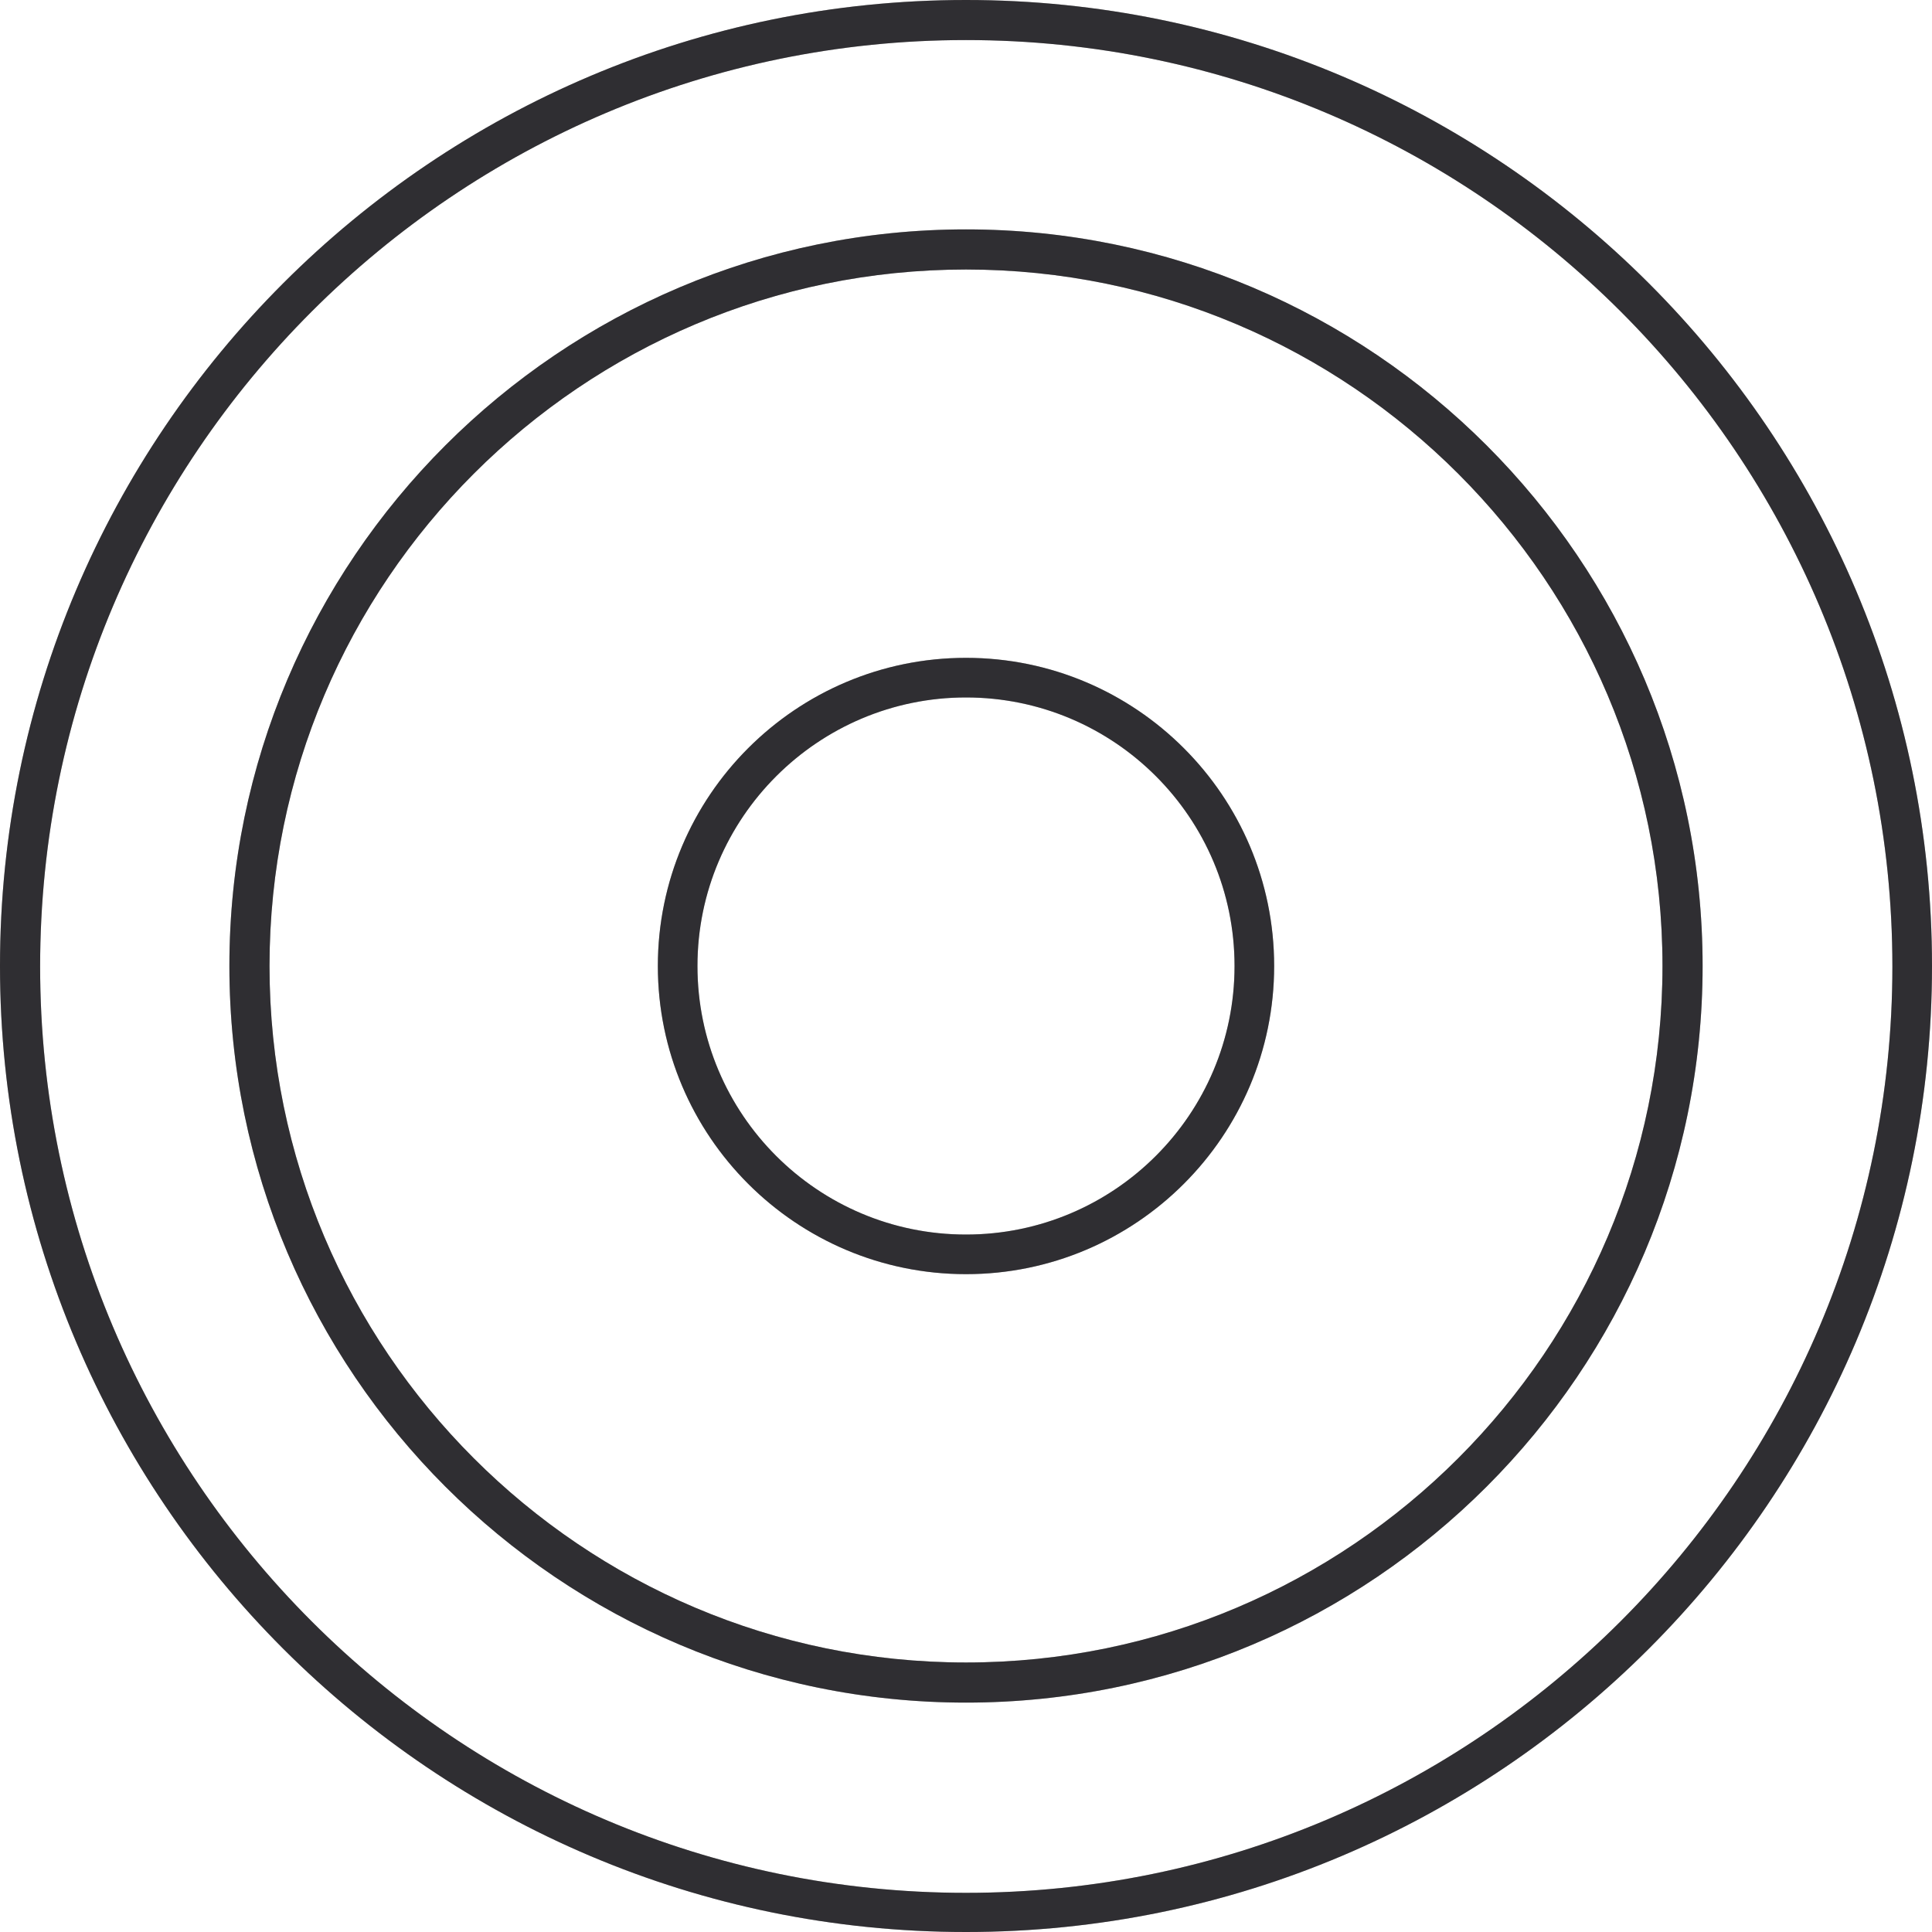
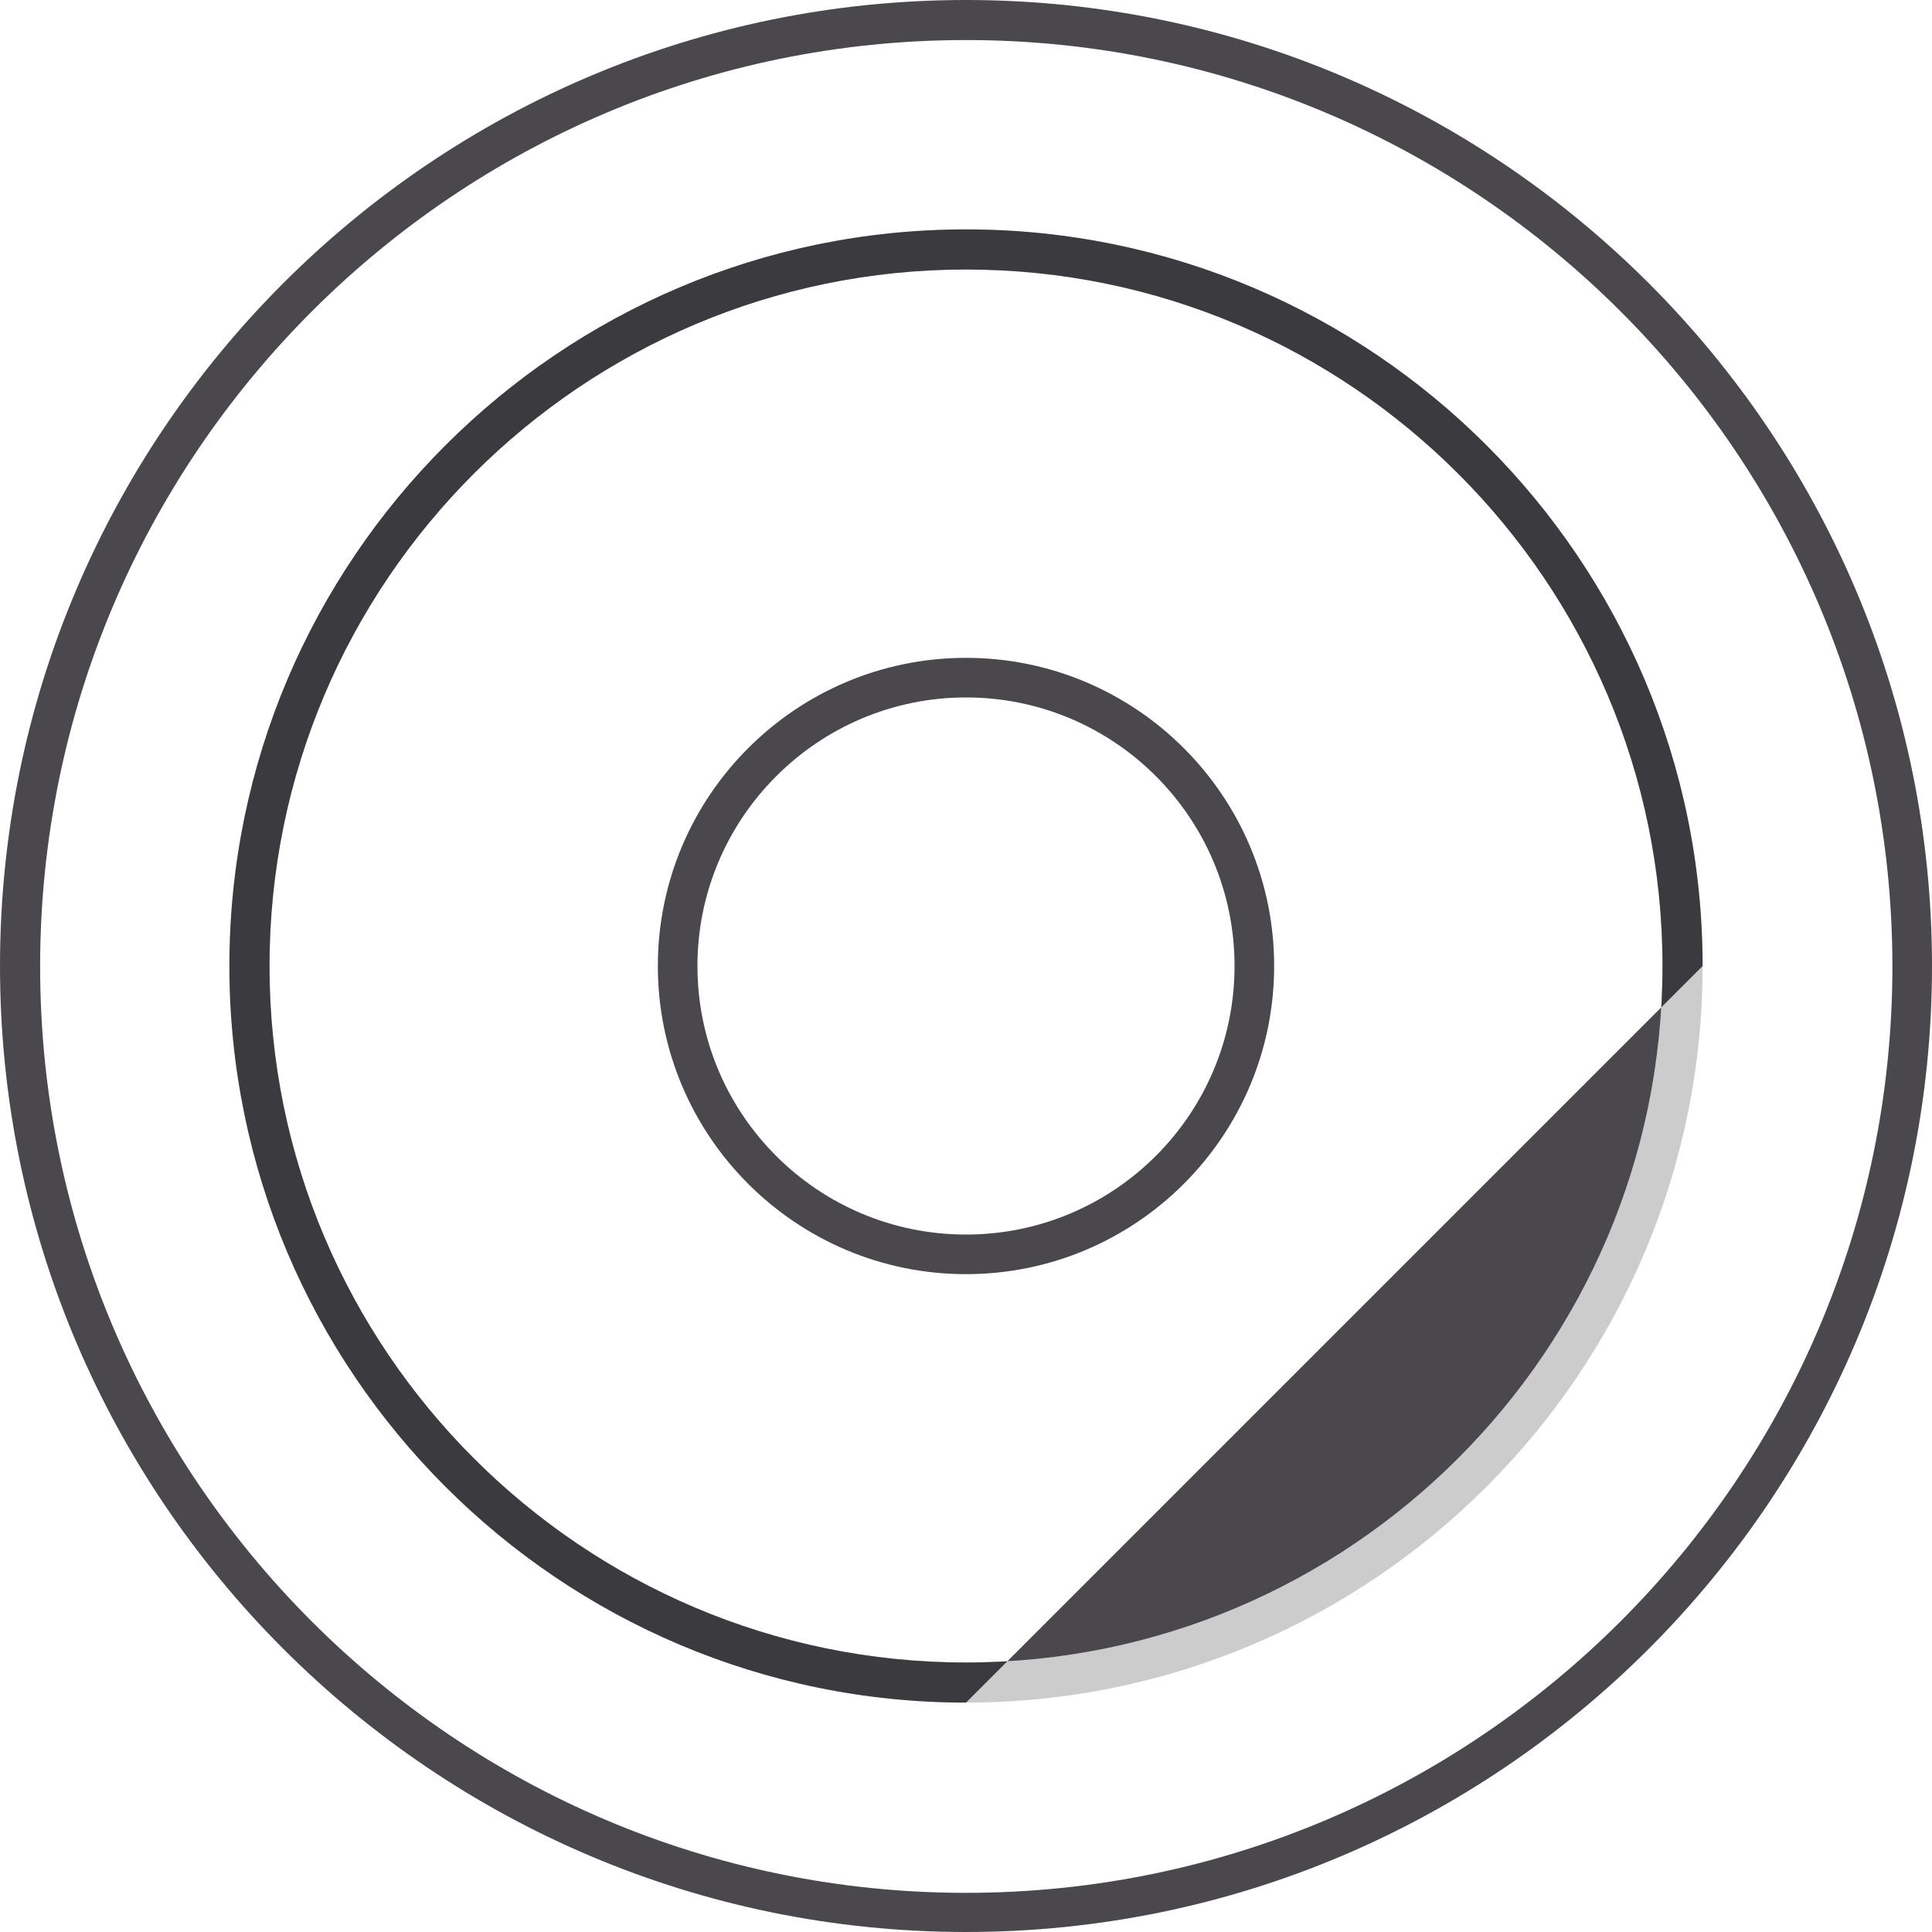
<svg xmlns="http://www.w3.org/2000/svg" width="30" height="30" viewBox="0 0 30 30" fill="none">
  <path d="M15 19.785C12.36 19.785 10.215 17.64 10.215 15C10.215 12.36 12.36 10.215 15 10.215C17.64 10.215 19.785 12.36 19.785 15C19.785 17.64 17.64 19.785 15 19.785ZM15 10.83C12.705 10.83 10.83 12.698 10.83 15C10.83 17.303 12.697 19.17 15 19.17C17.302 19.17 19.17 17.303 19.17 15C19.17 12.698 17.302 10.83 15 10.83Z" fill="#4A484D" />
-   <path d="M15 19.785C12.36 19.785 10.215 17.64 10.215 15C10.215 12.36 12.36 10.215 15 10.215C17.64 10.215 19.785 12.36 19.785 15C19.785 17.64 17.64 19.785 15 19.785ZM15 10.83C12.705 10.83 10.83 12.698 10.83 15C10.83 17.303 12.697 19.17 15 19.17C17.302 19.17 19.17 17.303 19.17 15C19.17 12.698 17.302 10.83 15 10.83Z" fill="black" fill-opacity="0.2" />
-   <path d="M15 19.785C12.36 19.785 10.215 17.64 10.215 15C10.215 12.36 12.36 10.215 15 10.215C17.64 10.215 19.785 12.36 19.785 15C19.785 17.64 17.64 19.785 15 19.785ZM15 10.83C12.705 10.83 10.83 12.698 10.83 15C10.83 17.303 12.697 19.17 15 19.17C17.302 19.17 19.17 17.303 19.17 15C19.17 12.698 17.302 10.83 15 10.83Z" fill="black" fill-opacity="0.2" />
-   <path d="M15 26.438C8.693 26.438 3.562 21.308 3.562 15C3.562 8.693 8.693 3.562 15 3.562C21.308 3.562 26.438 8.693 26.438 15C26.438 21.308 21.308 26.438 15 26.438ZM15 4.185C9.037 4.185 4.185 9.037 4.185 15C4.185 20.962 9.037 25.815 15 25.815C20.962 25.815 25.815 20.962 25.815 15C25.815 9.037 20.962 4.185 15 4.185Z" fill="#4A484D" />
-   <path d="M15 26.438C8.693 26.438 3.562 21.308 3.562 15C3.562 8.693 8.693 3.562 15 3.562C21.308 3.562 26.438 8.693 26.438 15C26.438 21.308 21.308 26.438 15 26.438ZM15 4.185C9.037 4.185 4.185 9.037 4.185 15C4.185 20.962 9.037 25.815 15 25.815C20.962 25.815 25.815 20.962 25.815 15C25.815 9.037 20.962 4.185 15 4.185Z" fill="black" fill-opacity="0.2" />
+   <path d="M15 26.438C8.693 26.438 3.562 21.308 3.562 15C3.562 8.693 8.693 3.562 15 3.562C21.308 3.562 26.438 8.693 26.438 15ZM15 4.185C9.037 4.185 4.185 9.037 4.185 15C4.185 20.962 9.037 25.815 15 25.815C20.962 25.815 25.815 20.962 25.815 15C25.815 9.037 20.962 4.185 15 4.185Z" fill="#4A484D" />
  <path d="M15 26.438C8.693 26.438 3.562 21.308 3.562 15C3.562 8.693 8.693 3.562 15 3.562C21.308 3.562 26.438 8.693 26.438 15C26.438 21.308 21.308 26.438 15 26.438ZM15 4.185C9.037 4.185 4.185 9.037 4.185 15C4.185 20.962 9.037 25.815 15 25.815C20.962 25.815 25.815 20.962 25.815 15C25.815 9.037 20.962 4.185 15 4.185Z" fill="black" fill-opacity="0.2" />
  <path d="M15 30C6.728 30 0 23.273 0 15C0 6.728 6.728 0 15 0C23.273 0 30 6.728 30 15C30 23.273 23.273 30 15 30ZM15 0.622C7.072 0.622 0.623 7.072 0.623 15.008C0.623 22.942 7.072 29.392 15 29.392C22.927 29.392 29.385 22.942 29.385 15.008C29.385 7.072 22.935 0.622 15 0.622Z" fill="#4A484D" />
-   <path d="M15 30C6.728 30 0 23.273 0 15C0 6.728 6.728 0 15 0C23.273 0 30 6.728 30 15C30 23.273 23.273 30 15 30ZM15 0.622C7.072 0.622 0.623 7.072 0.623 15.008C0.623 22.942 7.072 29.392 15 29.392C22.927 29.392 29.385 22.942 29.385 15.008C29.385 7.072 22.935 0.622 15 0.622Z" fill="black" fill-opacity="0.2" />
-   <path d="M15 30C6.728 30 0 23.273 0 15C0 6.728 6.728 0 15 0C23.273 0 30 6.728 30 15C30 23.273 23.273 30 15 30ZM15 0.622C7.072 0.622 0.623 7.072 0.623 15.008C0.623 22.942 7.072 29.392 15 29.392C22.927 29.392 29.385 22.942 29.385 15.008C29.385 7.072 22.935 0.622 15 0.622Z" fill="black" fill-opacity="0.2" />
</svg>